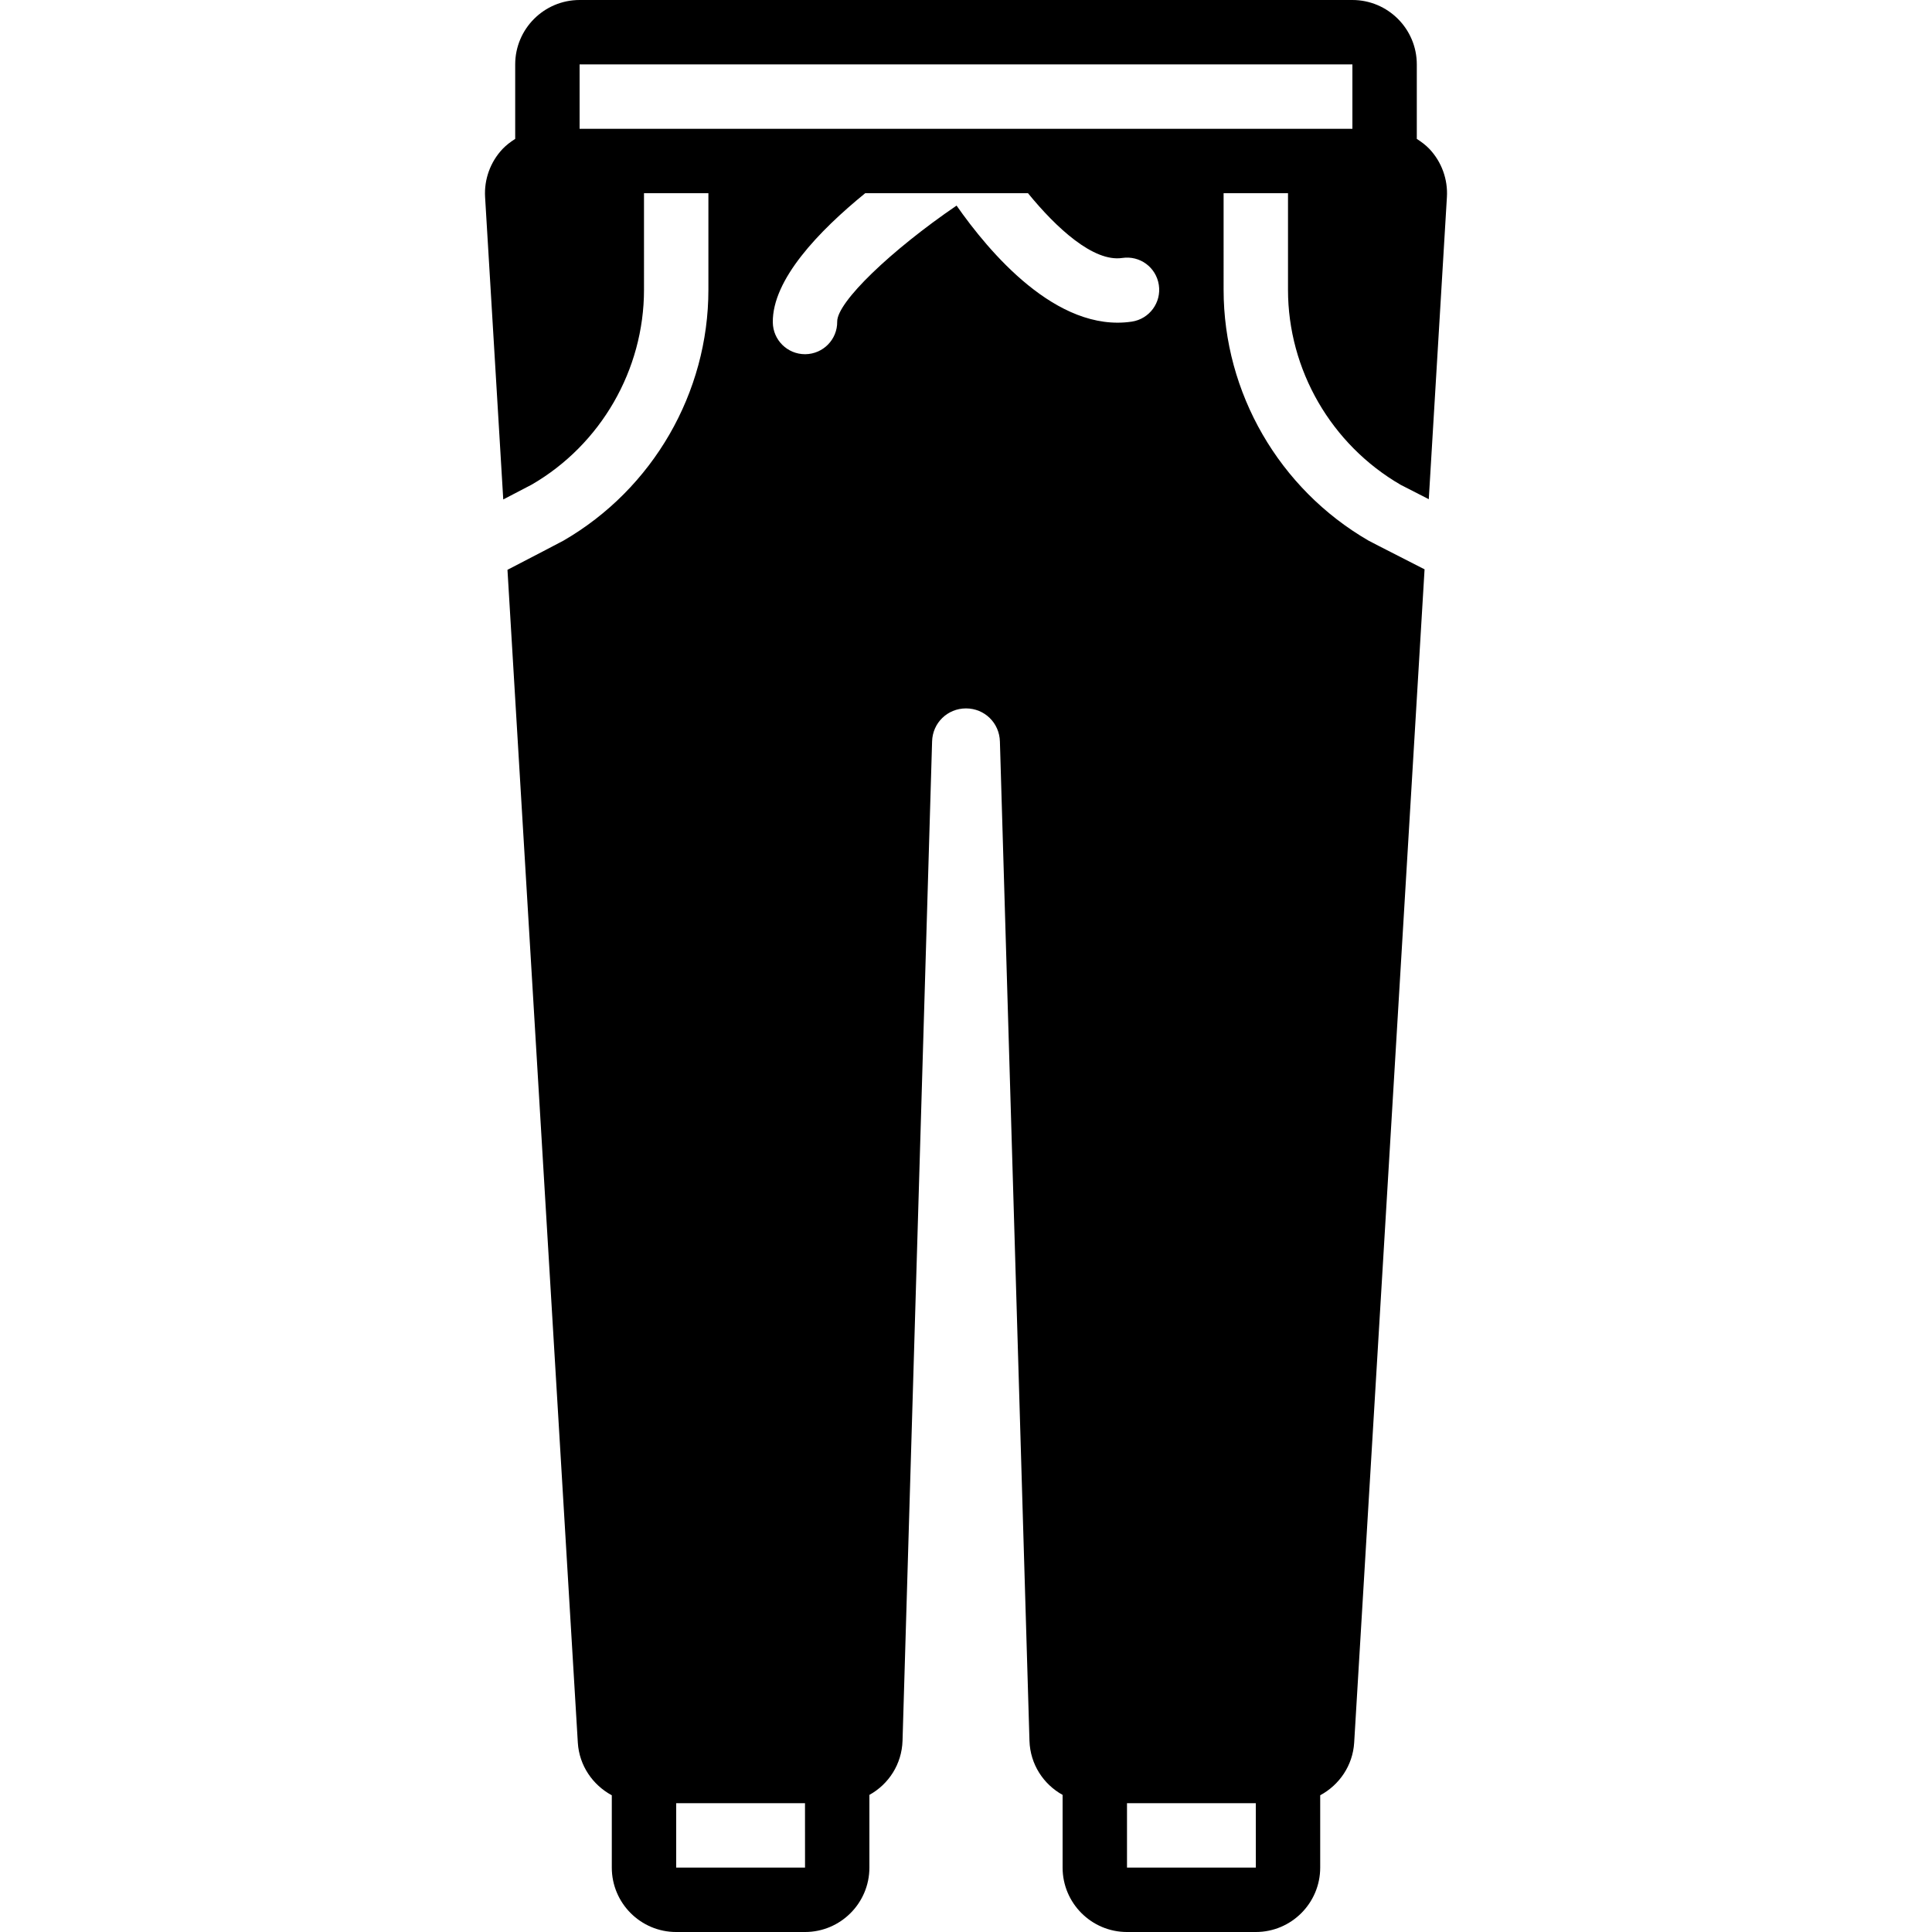
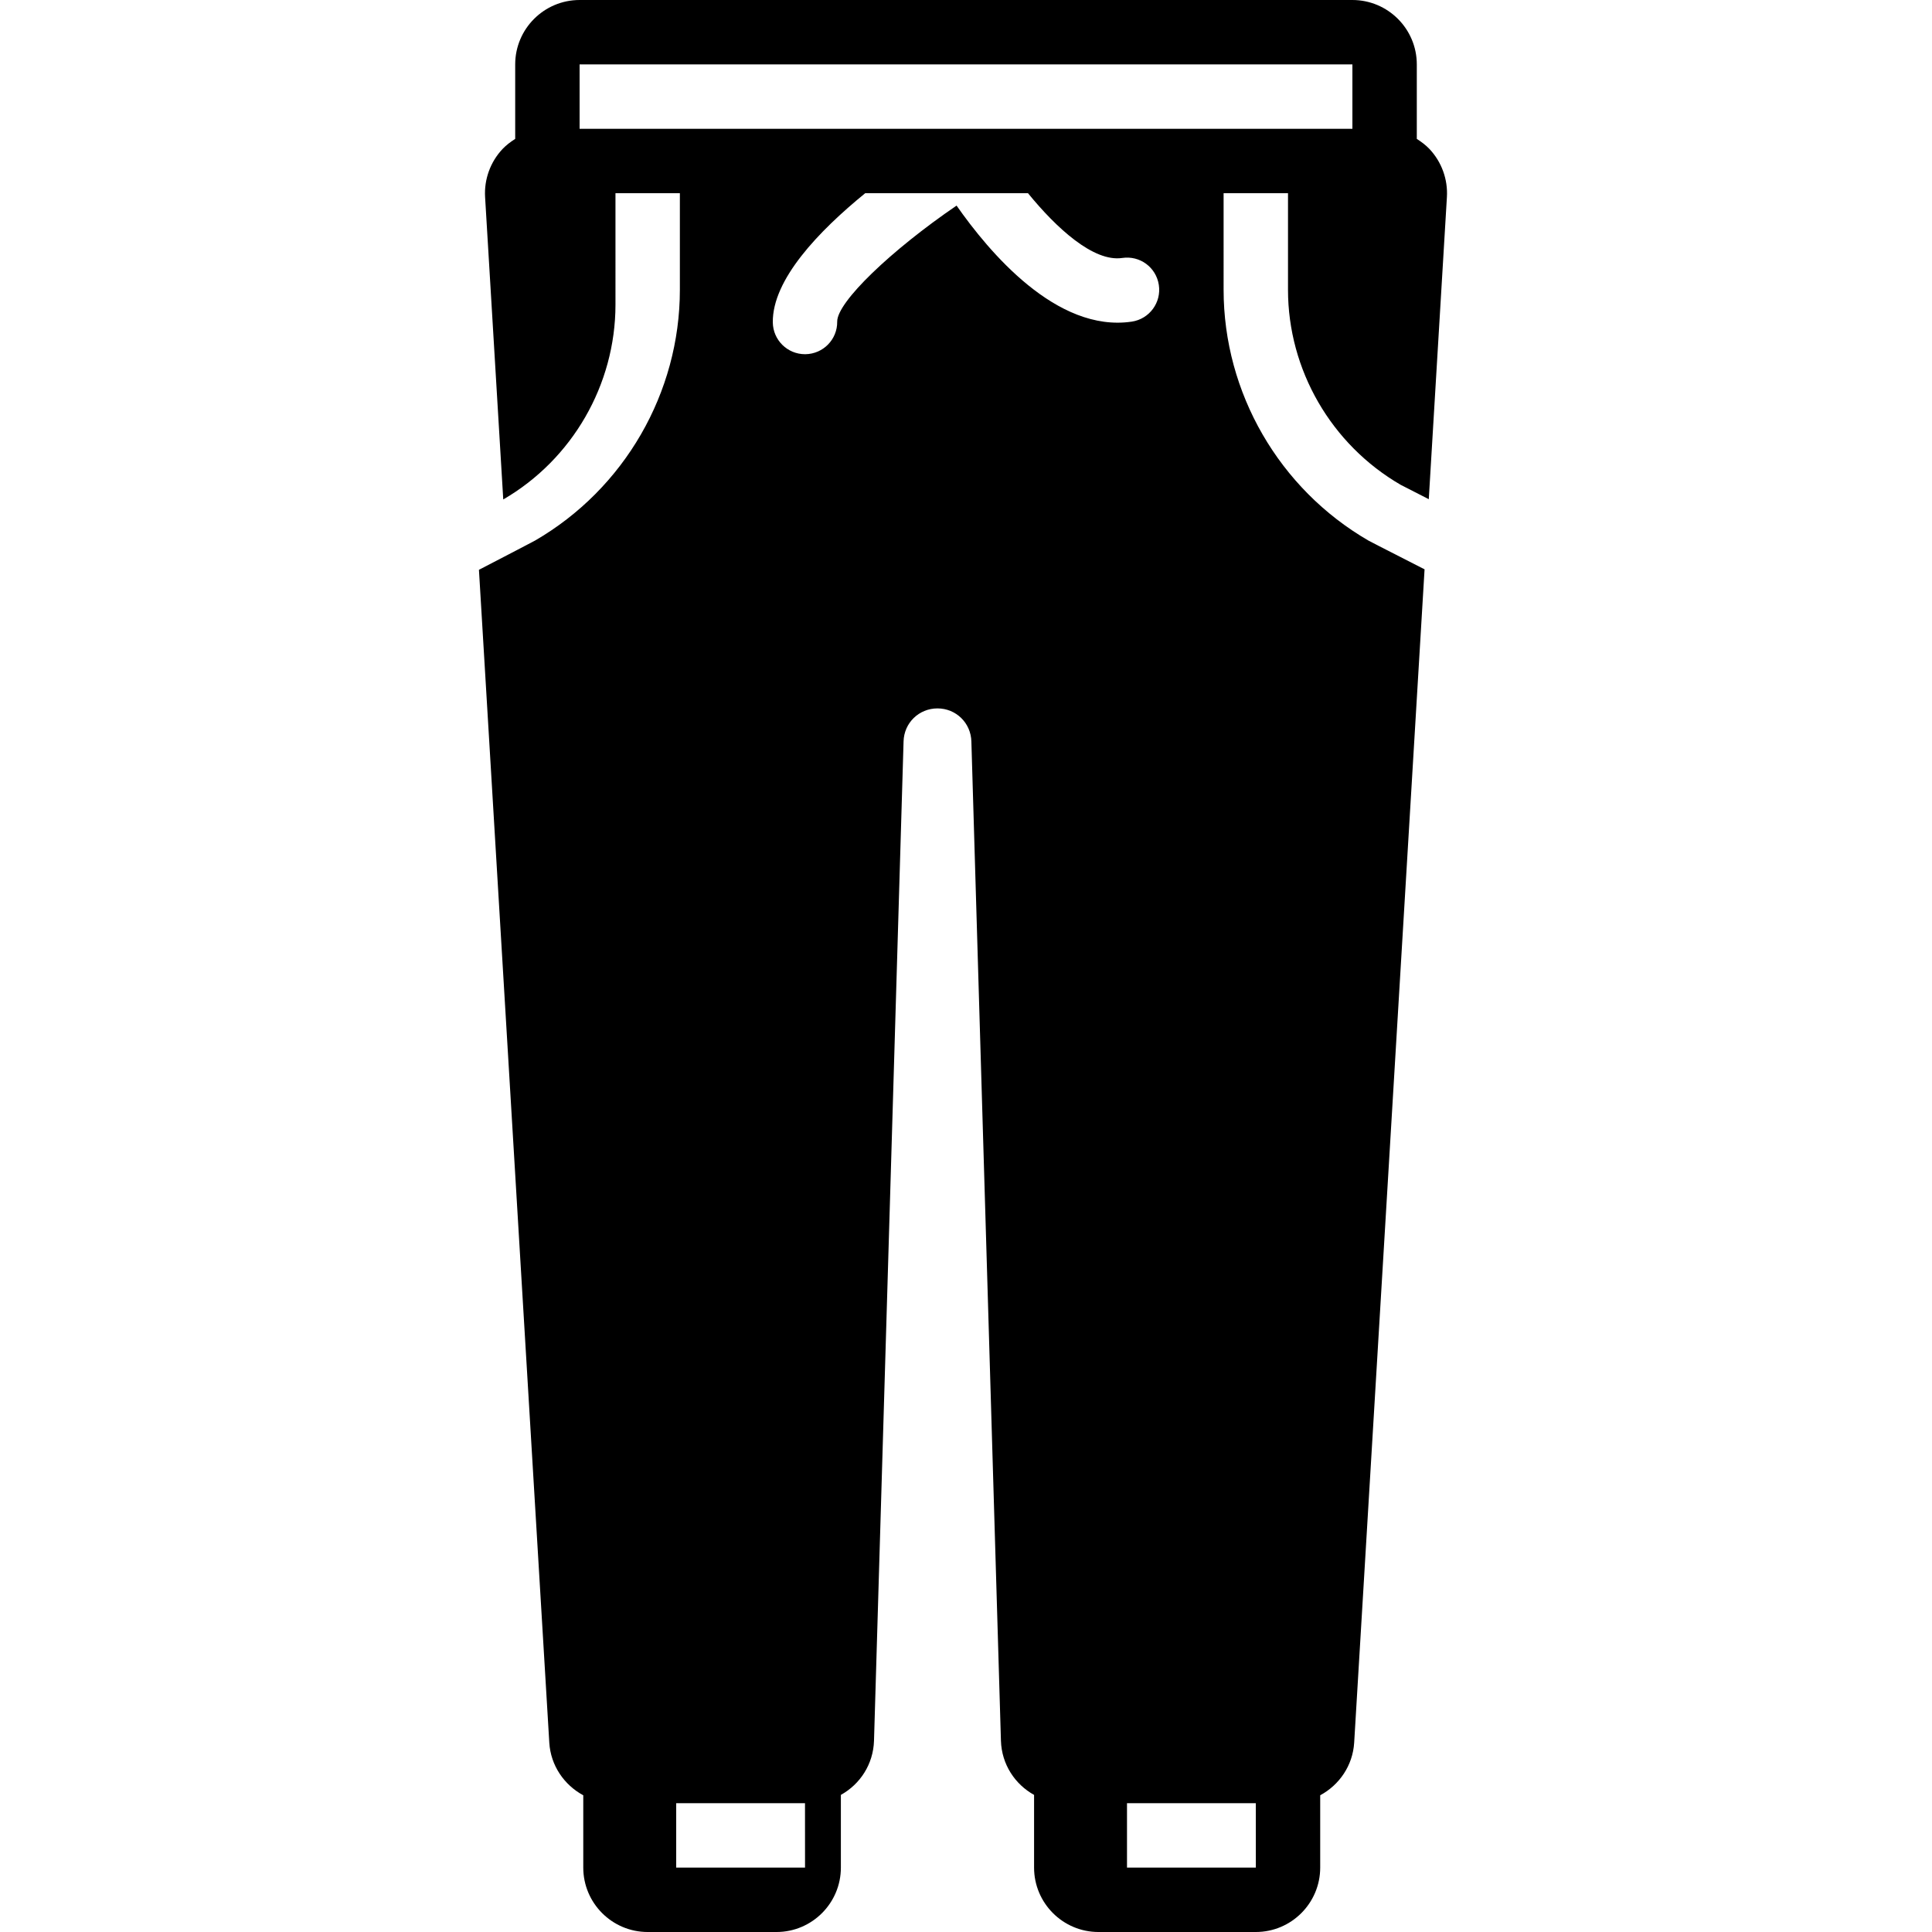
<svg xmlns="http://www.w3.org/2000/svg" fill="#000000" height="800px" width="800px" version="1.1" id="Layer_1" viewBox="0 0 512 512" xml:space="preserve">
  <g>
    <g>
-       <path d="M378.829,39.492c-0.998-1.05-2.15-1.911-3.362-2.68V17.067C375.467,7.654,367.812,0,358.4,0H153.6    c-9.412,0-17.067,7.654-17.067,17.067v19.746c-1.212,0.768-2.364,1.63-3.362,2.68c-3.217,3.413-4.898,8.047-4.617,12.732    l4.813,80.137c4.002-2.082,7.023-3.652,7.56-3.942c18.295-10.607,29.739-30.413,29.739-51.618V51.2h17.067v25.6    c0,27.273-14.711,52.745-38.383,66.458c-0.555,0.316-7.407,3.883-14.865,7.748l18.645,310.827    c0.375,6.084,3.959,11.213,9.003,13.935v19.166c0,9.412,7.654,17.067,17.067,17.067h34.133c9.412,0,17.067-7.654,17.067-17.067    v-19.268c5.077-2.816,8.585-8.098,8.781-14.353l7.834-264.832c0.128-4.907,4.079-8.747,8.986-8.747s8.858,3.84,8.986,8.781    l7.834,264.806c0.196,6.246,3.703,11.529,8.781,14.345v19.268c0,9.412,7.654,17.067,17.067,17.067H332.8    c9.412,0,17.067-7.654,17.067-17.067v-19.166c5.043-2.722,8.627-7.851,9.003-13.943l18.654-310.946    c-12.783-6.519-14.532-7.424-14.857-7.612c-23.689-13.722-38.4-39.194-38.4-66.466V51.2h17.067v25.6    c0,21.205,11.443,41.011,29.867,51.686c0.401,0.213,3.226,1.655,7.441,3.806l4.804-80.077    C383.727,47.539,382.046,42.906,378.829,39.492z M179.2,494.933v-17.067h34.133l0.009,17.067H179.2z M253.5,54.485    c-17.34,11.836-31.693,25.574-31.633,30.746c0.06,4.719-3.721,8.576-8.431,8.636h-0.102c-4.668,0-8.474-3.755-8.533-8.431    c-0.137-11.315,12.109-24.149,24.491-34.236h43.136c7.543,9.259,17.357,18.27,24.943,17.169c4.727-0.717,9.011,2.483,9.728,7.134    c0.717,4.659-2.475,9.011-7.134,9.728C279.979,88.226,262.016,66.654,253.5,54.485z M332.8,477.867l0.009,17.067h-34.142v-17.067    H332.8z M358.4,34.133h-25.6H179.2h-25.6V17.067h204.8V34.133z" />
+       <path d="M378.829,39.492c-0.998-1.05-2.15-1.911-3.362-2.68V17.067C375.467,7.654,367.812,0,358.4,0H153.6    c-9.412,0-17.067,7.654-17.067,17.067v19.746c-1.212,0.768-2.364,1.63-3.362,2.68c-3.217,3.413-4.898,8.047-4.617,12.732    l4.813,80.137c18.295-10.607,29.739-30.413,29.739-51.618V51.2h17.067v25.6    c0,27.273-14.711,52.745-38.383,66.458c-0.555,0.316-7.407,3.883-14.865,7.748l18.645,310.827    c0.375,6.084,3.959,11.213,9.003,13.935v19.166c0,9.412,7.654,17.067,17.067,17.067h34.133c9.412,0,17.067-7.654,17.067-17.067    v-19.268c5.077-2.816,8.585-8.098,8.781-14.353l7.834-264.832c0.128-4.907,4.079-8.747,8.986-8.747s8.858,3.84,8.986,8.781    l7.834,264.806c0.196,6.246,3.703,11.529,8.781,14.345v19.268c0,9.412,7.654,17.067,17.067,17.067H332.8    c9.412,0,17.067-7.654,17.067-17.067v-19.166c5.043-2.722,8.627-7.851,9.003-13.943l18.654-310.946    c-12.783-6.519-14.532-7.424-14.857-7.612c-23.689-13.722-38.4-39.194-38.4-66.466V51.2h17.067v25.6    c0,21.205,11.443,41.011,29.867,51.686c0.401,0.213,3.226,1.655,7.441,3.806l4.804-80.077    C383.727,47.539,382.046,42.906,378.829,39.492z M179.2,494.933v-17.067h34.133l0.009,17.067H179.2z M253.5,54.485    c-17.34,11.836-31.693,25.574-31.633,30.746c0.06,4.719-3.721,8.576-8.431,8.636h-0.102c-4.668,0-8.474-3.755-8.533-8.431    c-0.137-11.315,12.109-24.149,24.491-34.236h43.136c7.543,9.259,17.357,18.27,24.943,17.169c4.727-0.717,9.011,2.483,9.728,7.134    c0.717,4.659-2.475,9.011-7.134,9.728C279.979,88.226,262.016,66.654,253.5,54.485z M332.8,477.867l0.009,17.067h-34.142v-17.067    H332.8z M358.4,34.133h-25.6H179.2h-25.6V17.067h204.8V34.133z" />
    </g>
  </g>
</svg>